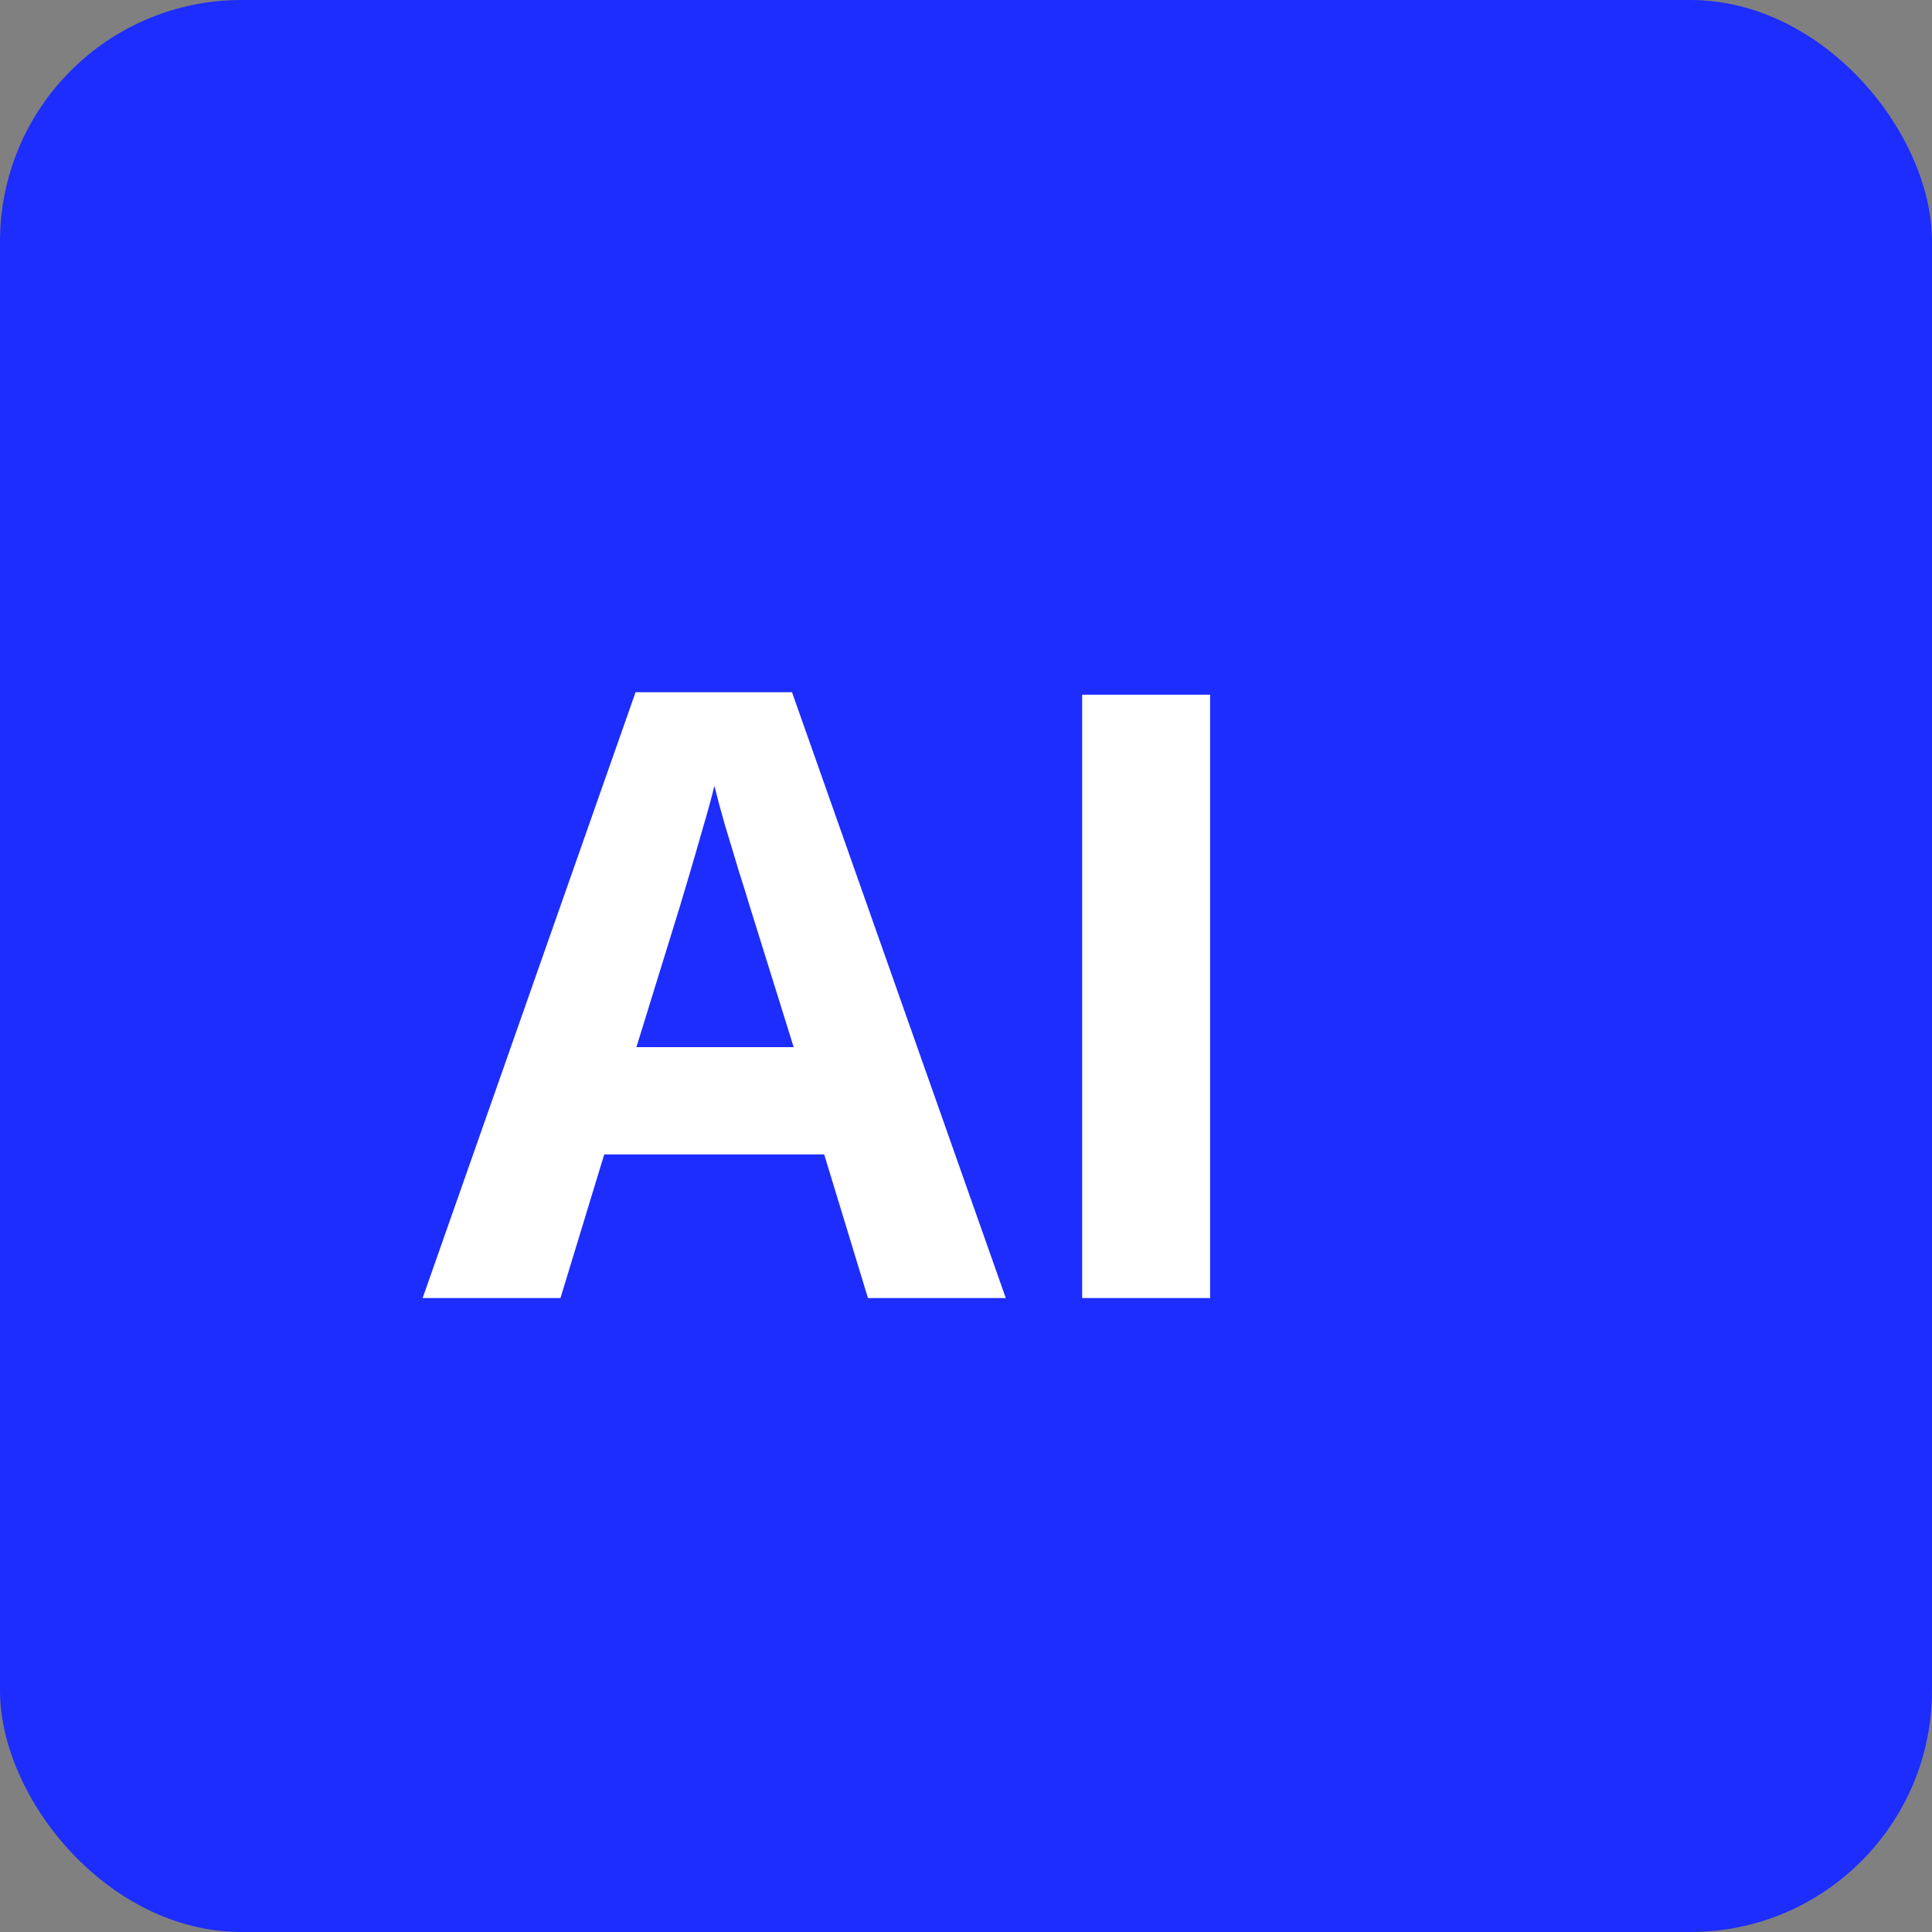
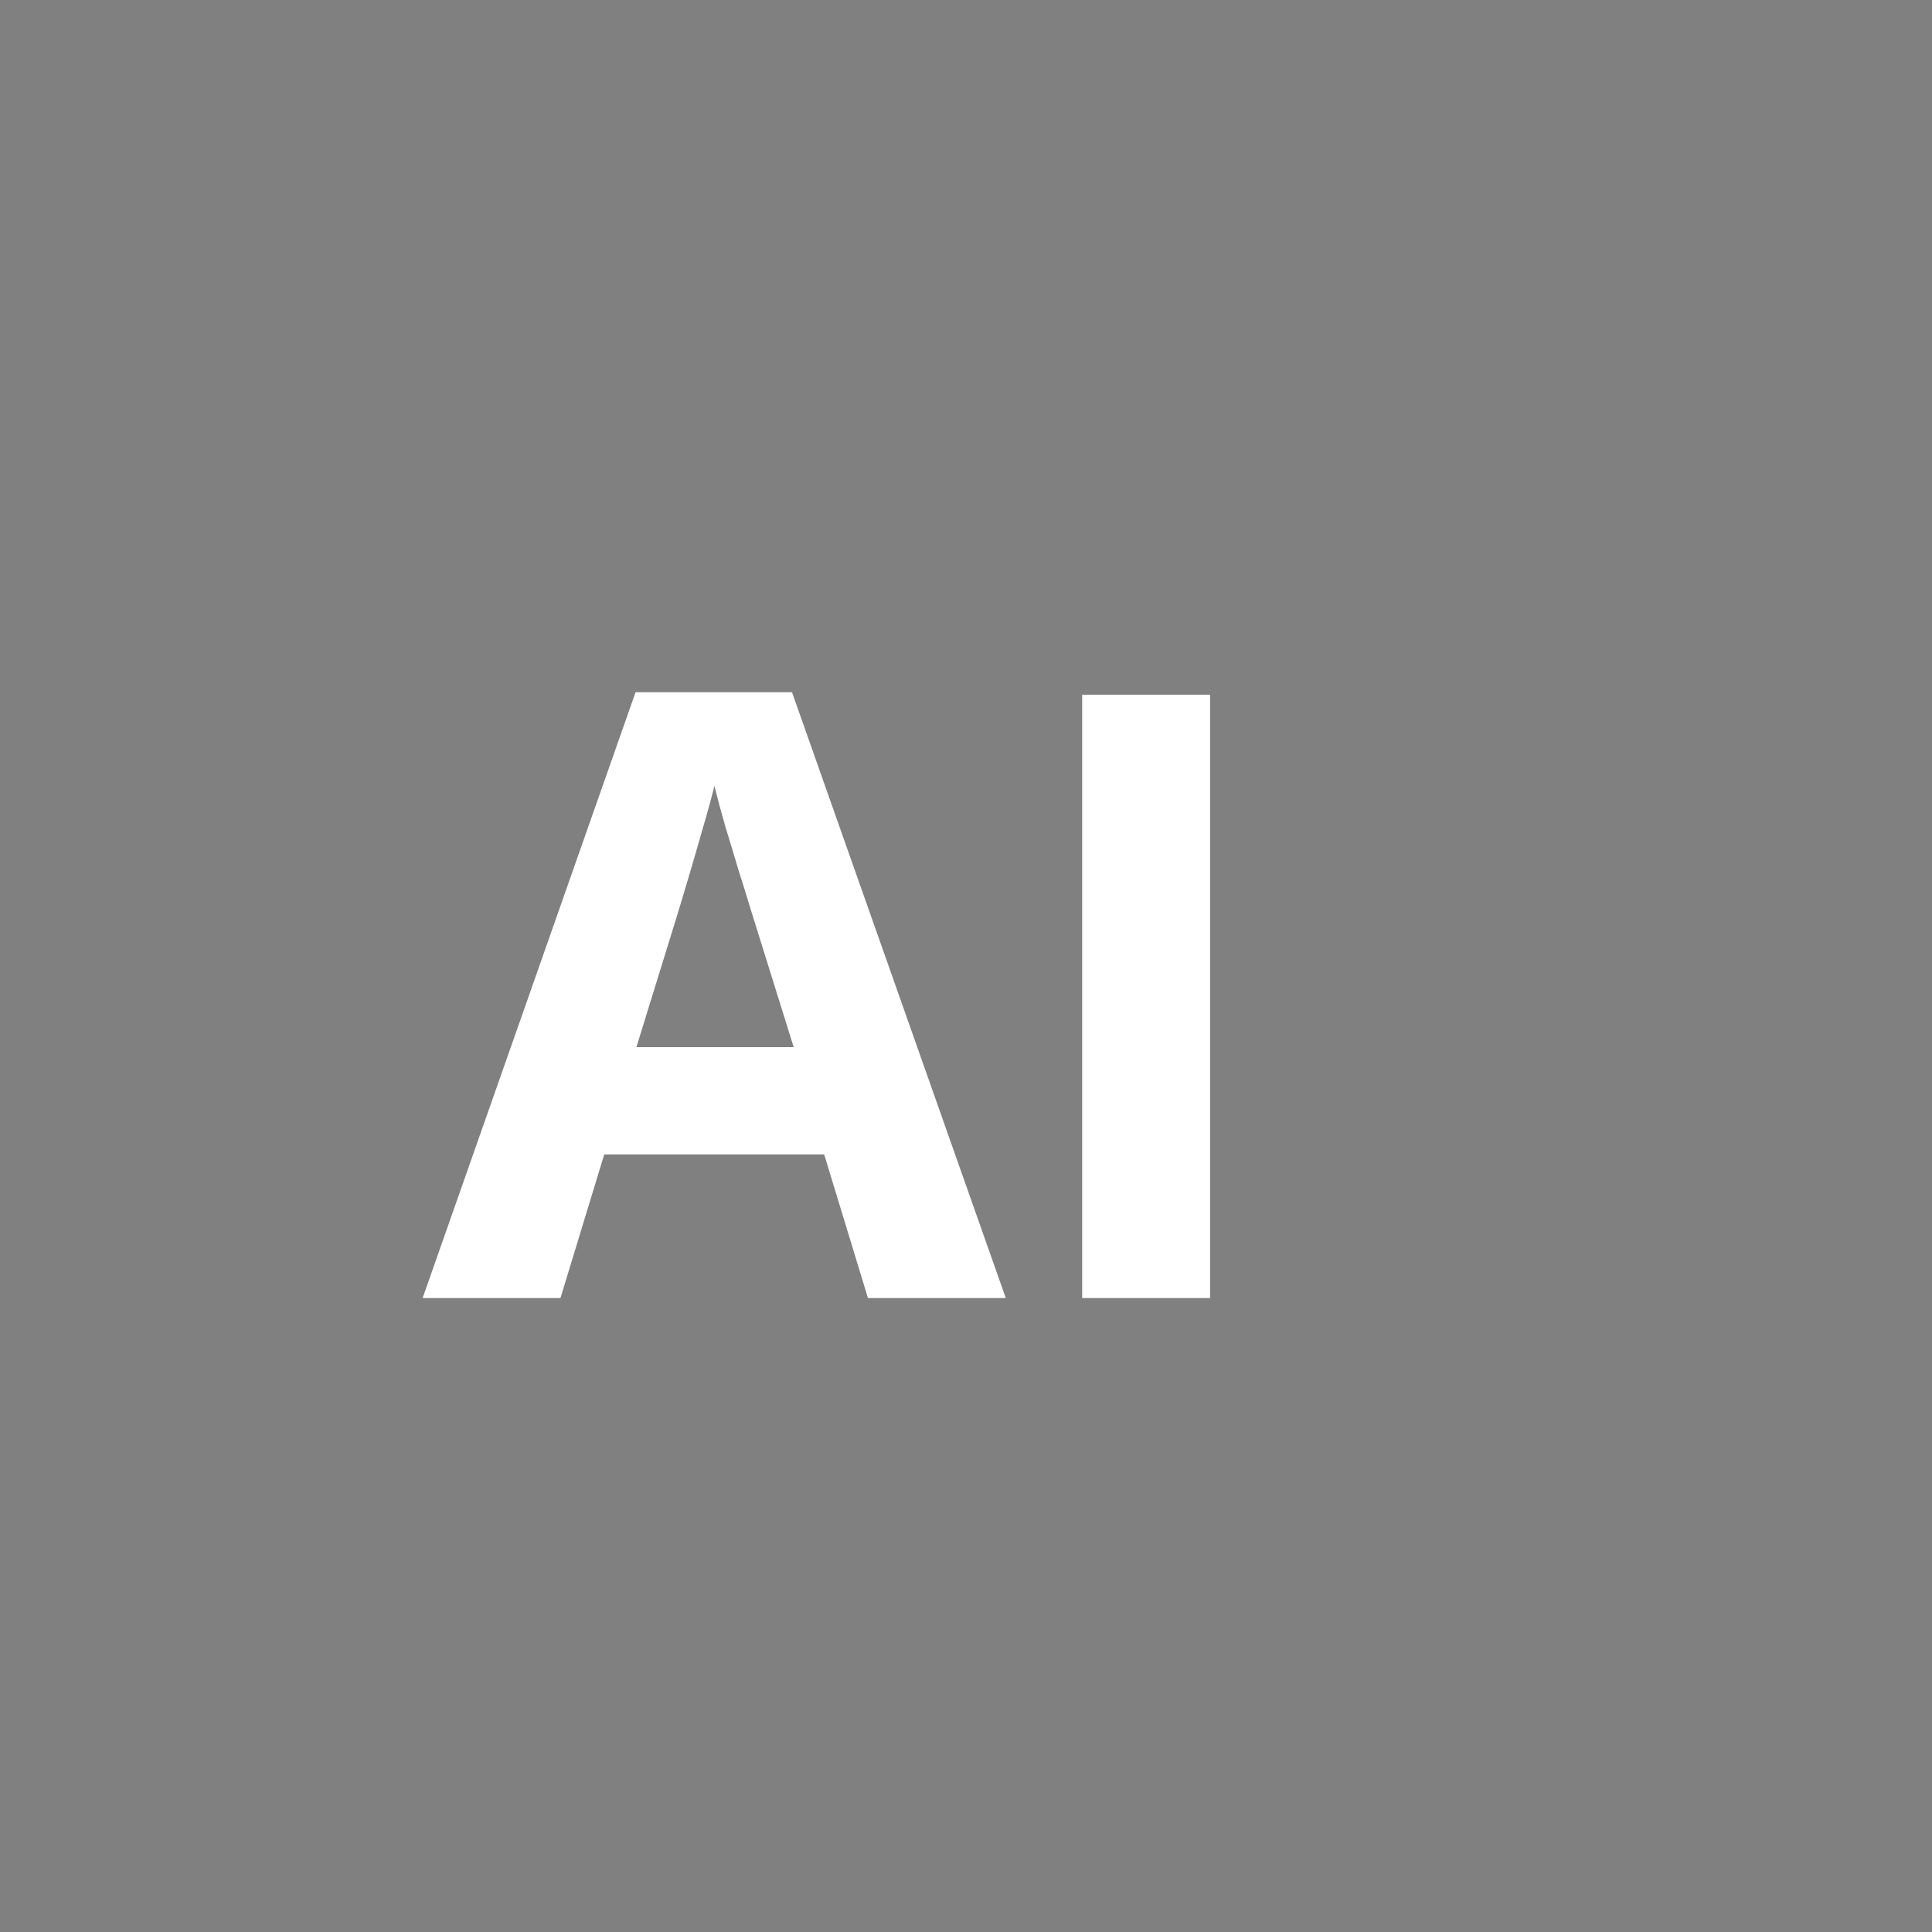
<svg xmlns="http://www.w3.org/2000/svg" width="32" height="32" viewBox="0 0 32 32" fill="none">
  <rect x="0" y="0" width="32" height="32" fill="#808080" stroke="none" />
-   <rect width="32" height="32" rx="4" fill="#1D2DFD" />
  <path d="M14.376 21.5L13.651 19.121H10.008L9.283 21.5H7L10.527 11.465H13.118L16.659 21.5H14.376ZM13.146 17.344L12.421 15.02C12.375 14.865 12.314 14.666 12.236 14.425C12.163 14.179 12.088 13.93 12.011 13.68C11.938 13.425 11.879 13.204 11.833 13.017C11.787 13.204 11.724 13.436 11.642 13.714C11.564 13.987 11.489 14.247 11.416 14.493C11.343 14.739 11.291 14.915 11.259 15.02L10.541 17.344H13.146ZM17.924 21.5V11.506H20.043V21.5H17.924Z" fill="white" />
</svg>